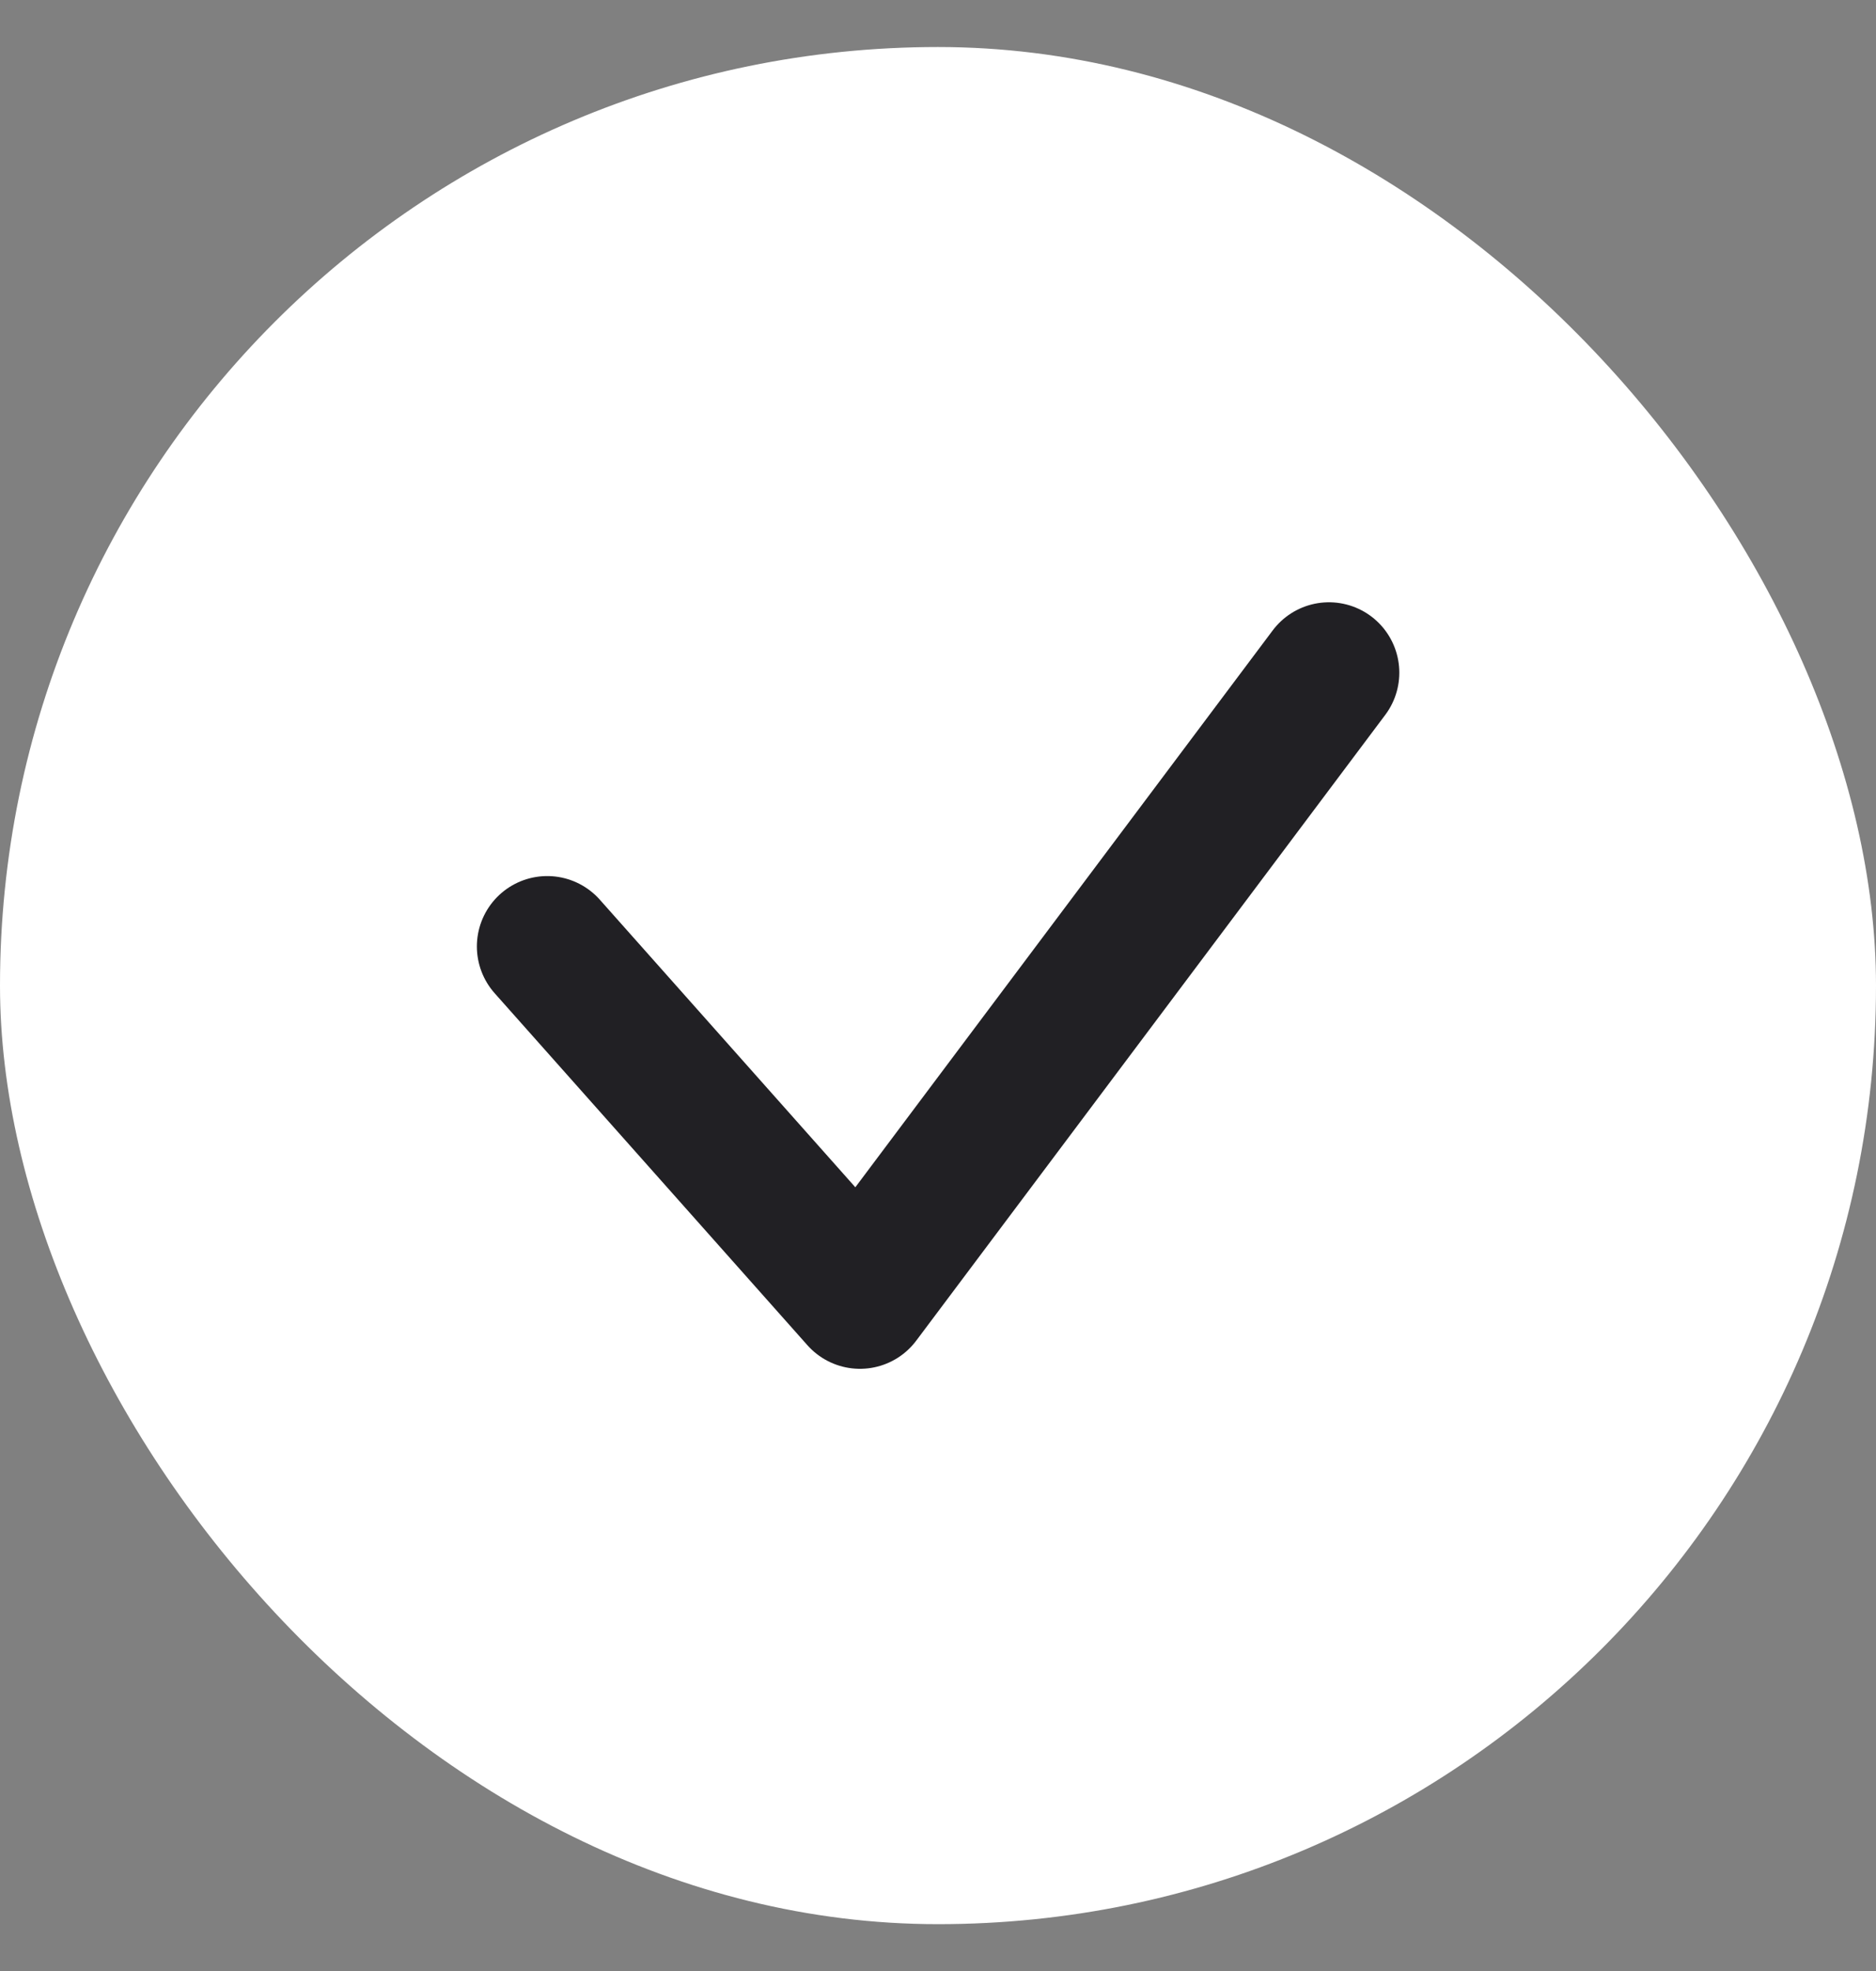
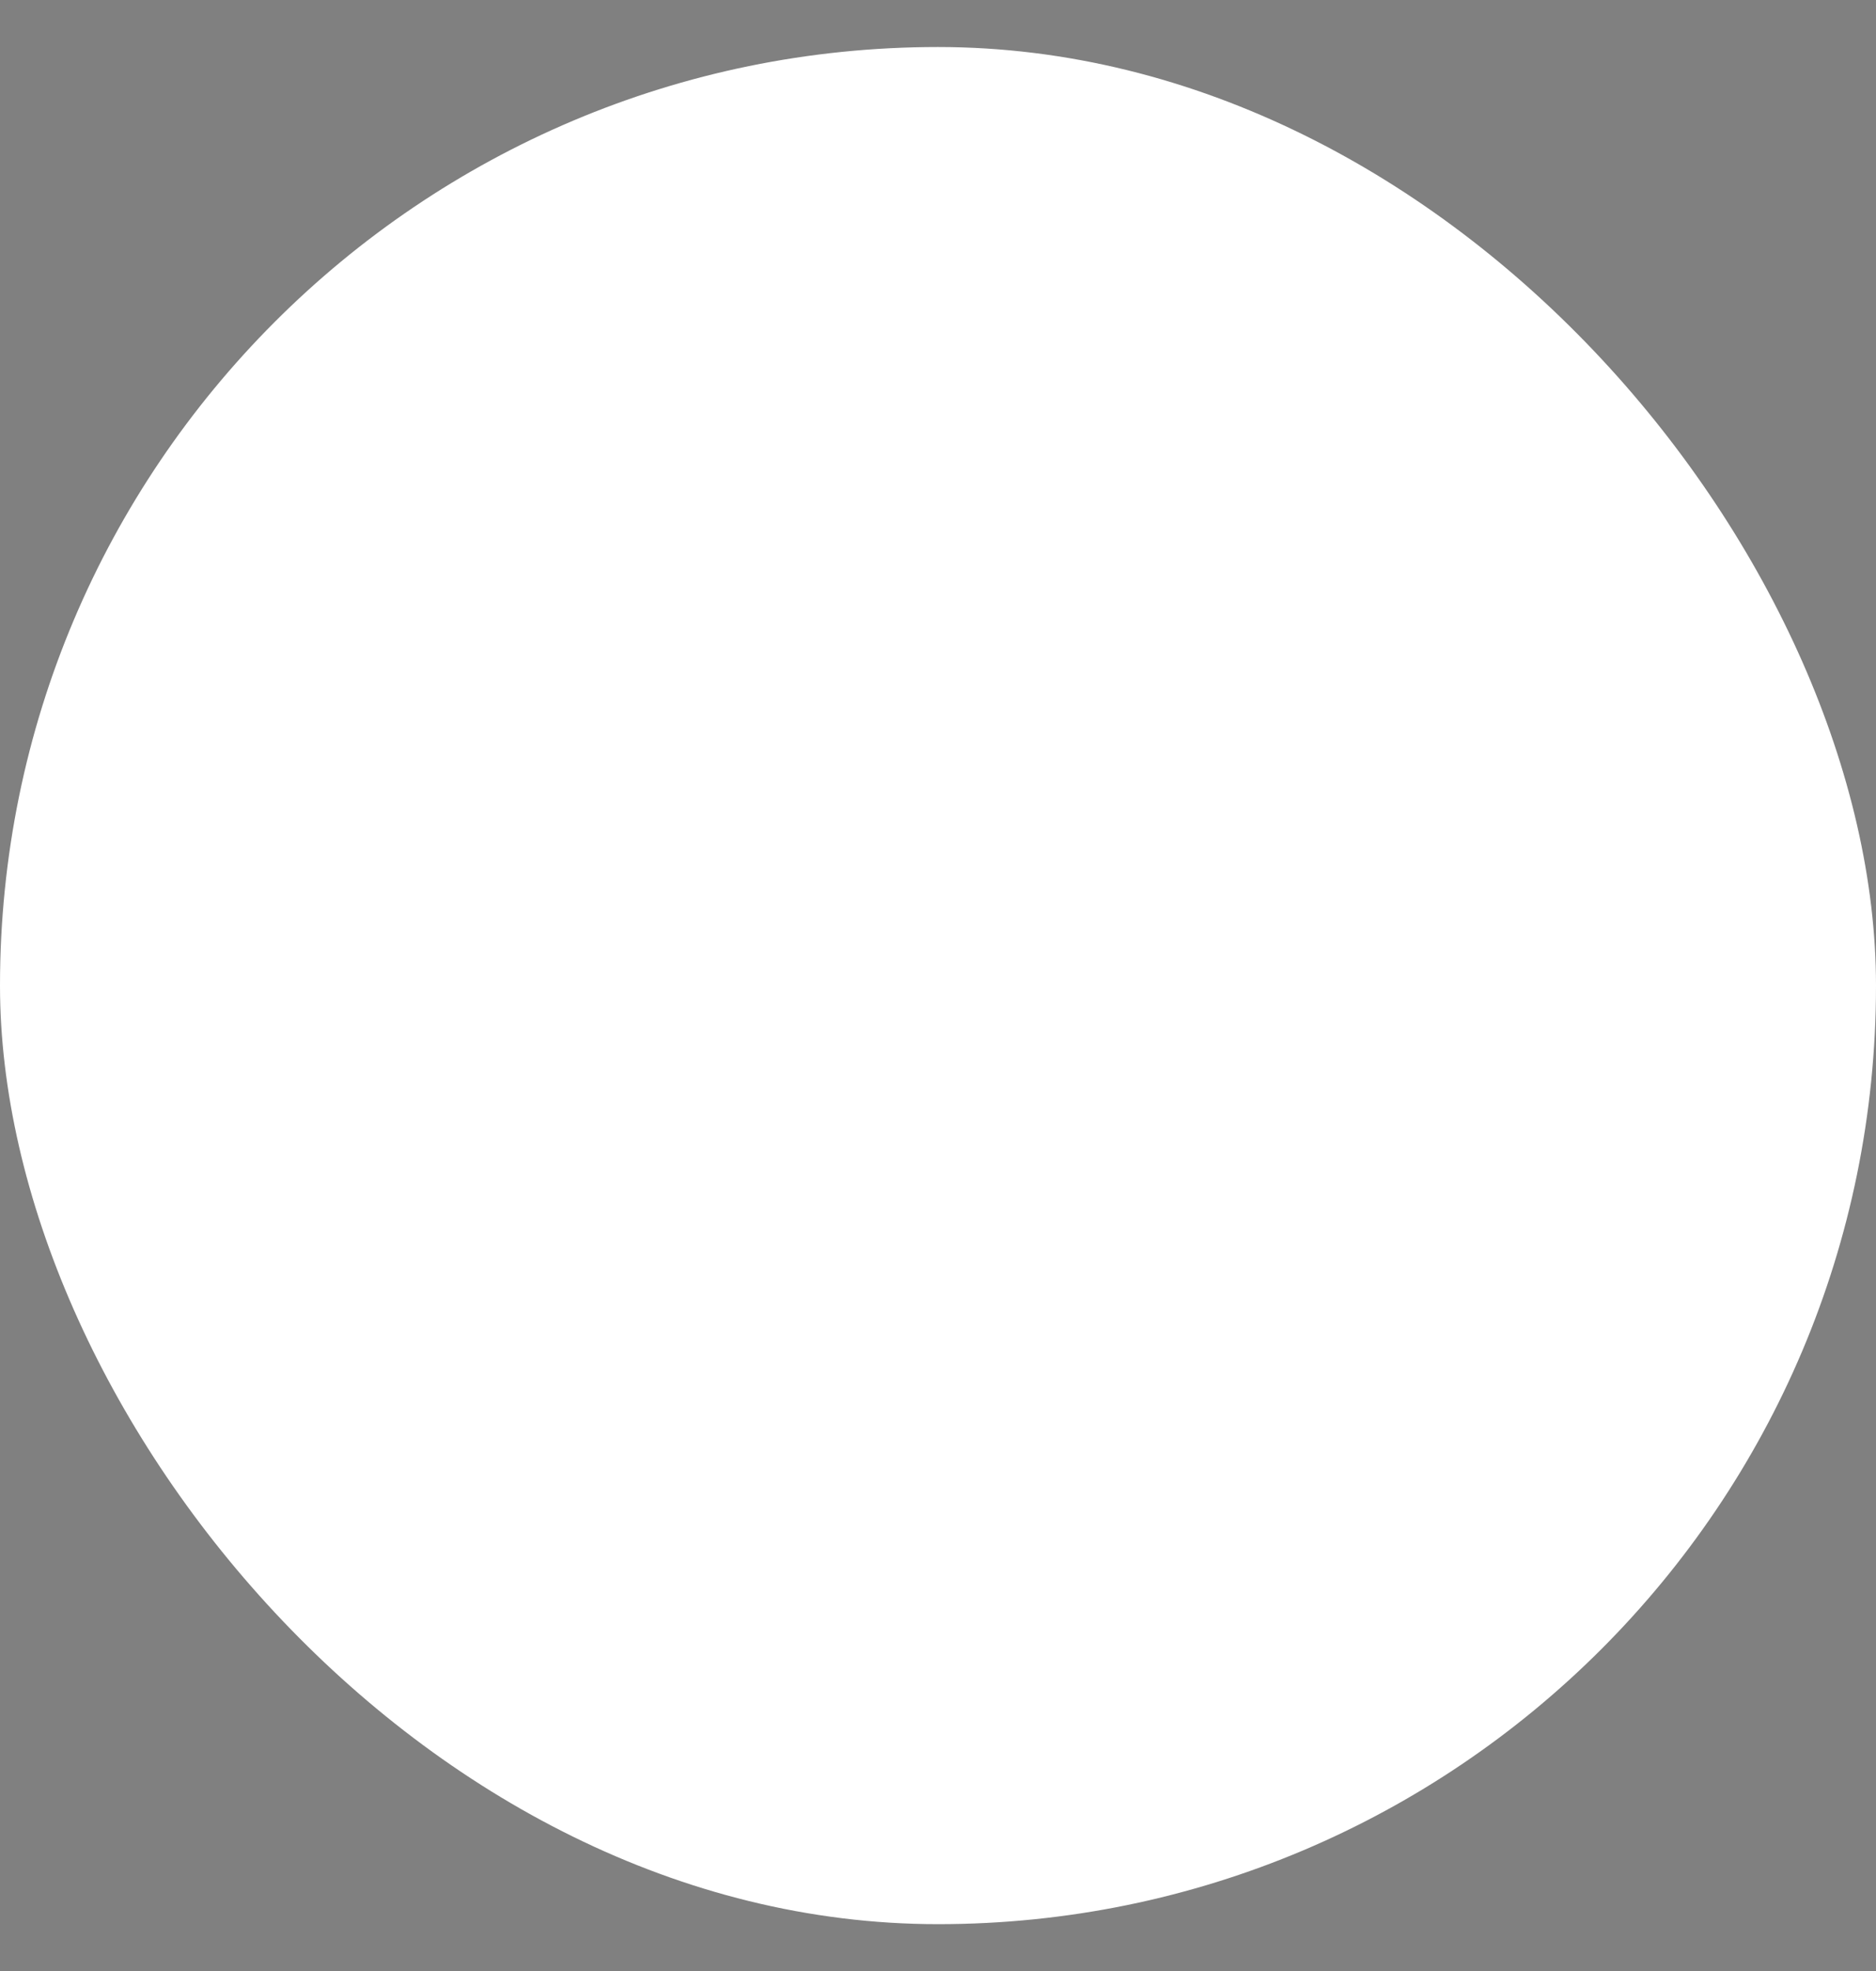
<svg xmlns="http://www.w3.org/2000/svg" width="20" height="21" viewBox="0 0 20 21" fill="none">
  <rect x="0" y="0" width="20" height="21" fill="#808080" stroke="none" />
  <rect x="0" y="0.501" width="20" height="20" rx="10" fill="white" />
-   <path d="M5.834 10.084L9.168 13.834L14.168 7.167" stroke="#212024" stroke-width="1.5" stroke-linecap="round" stroke-linejoin="round" />
</svg>